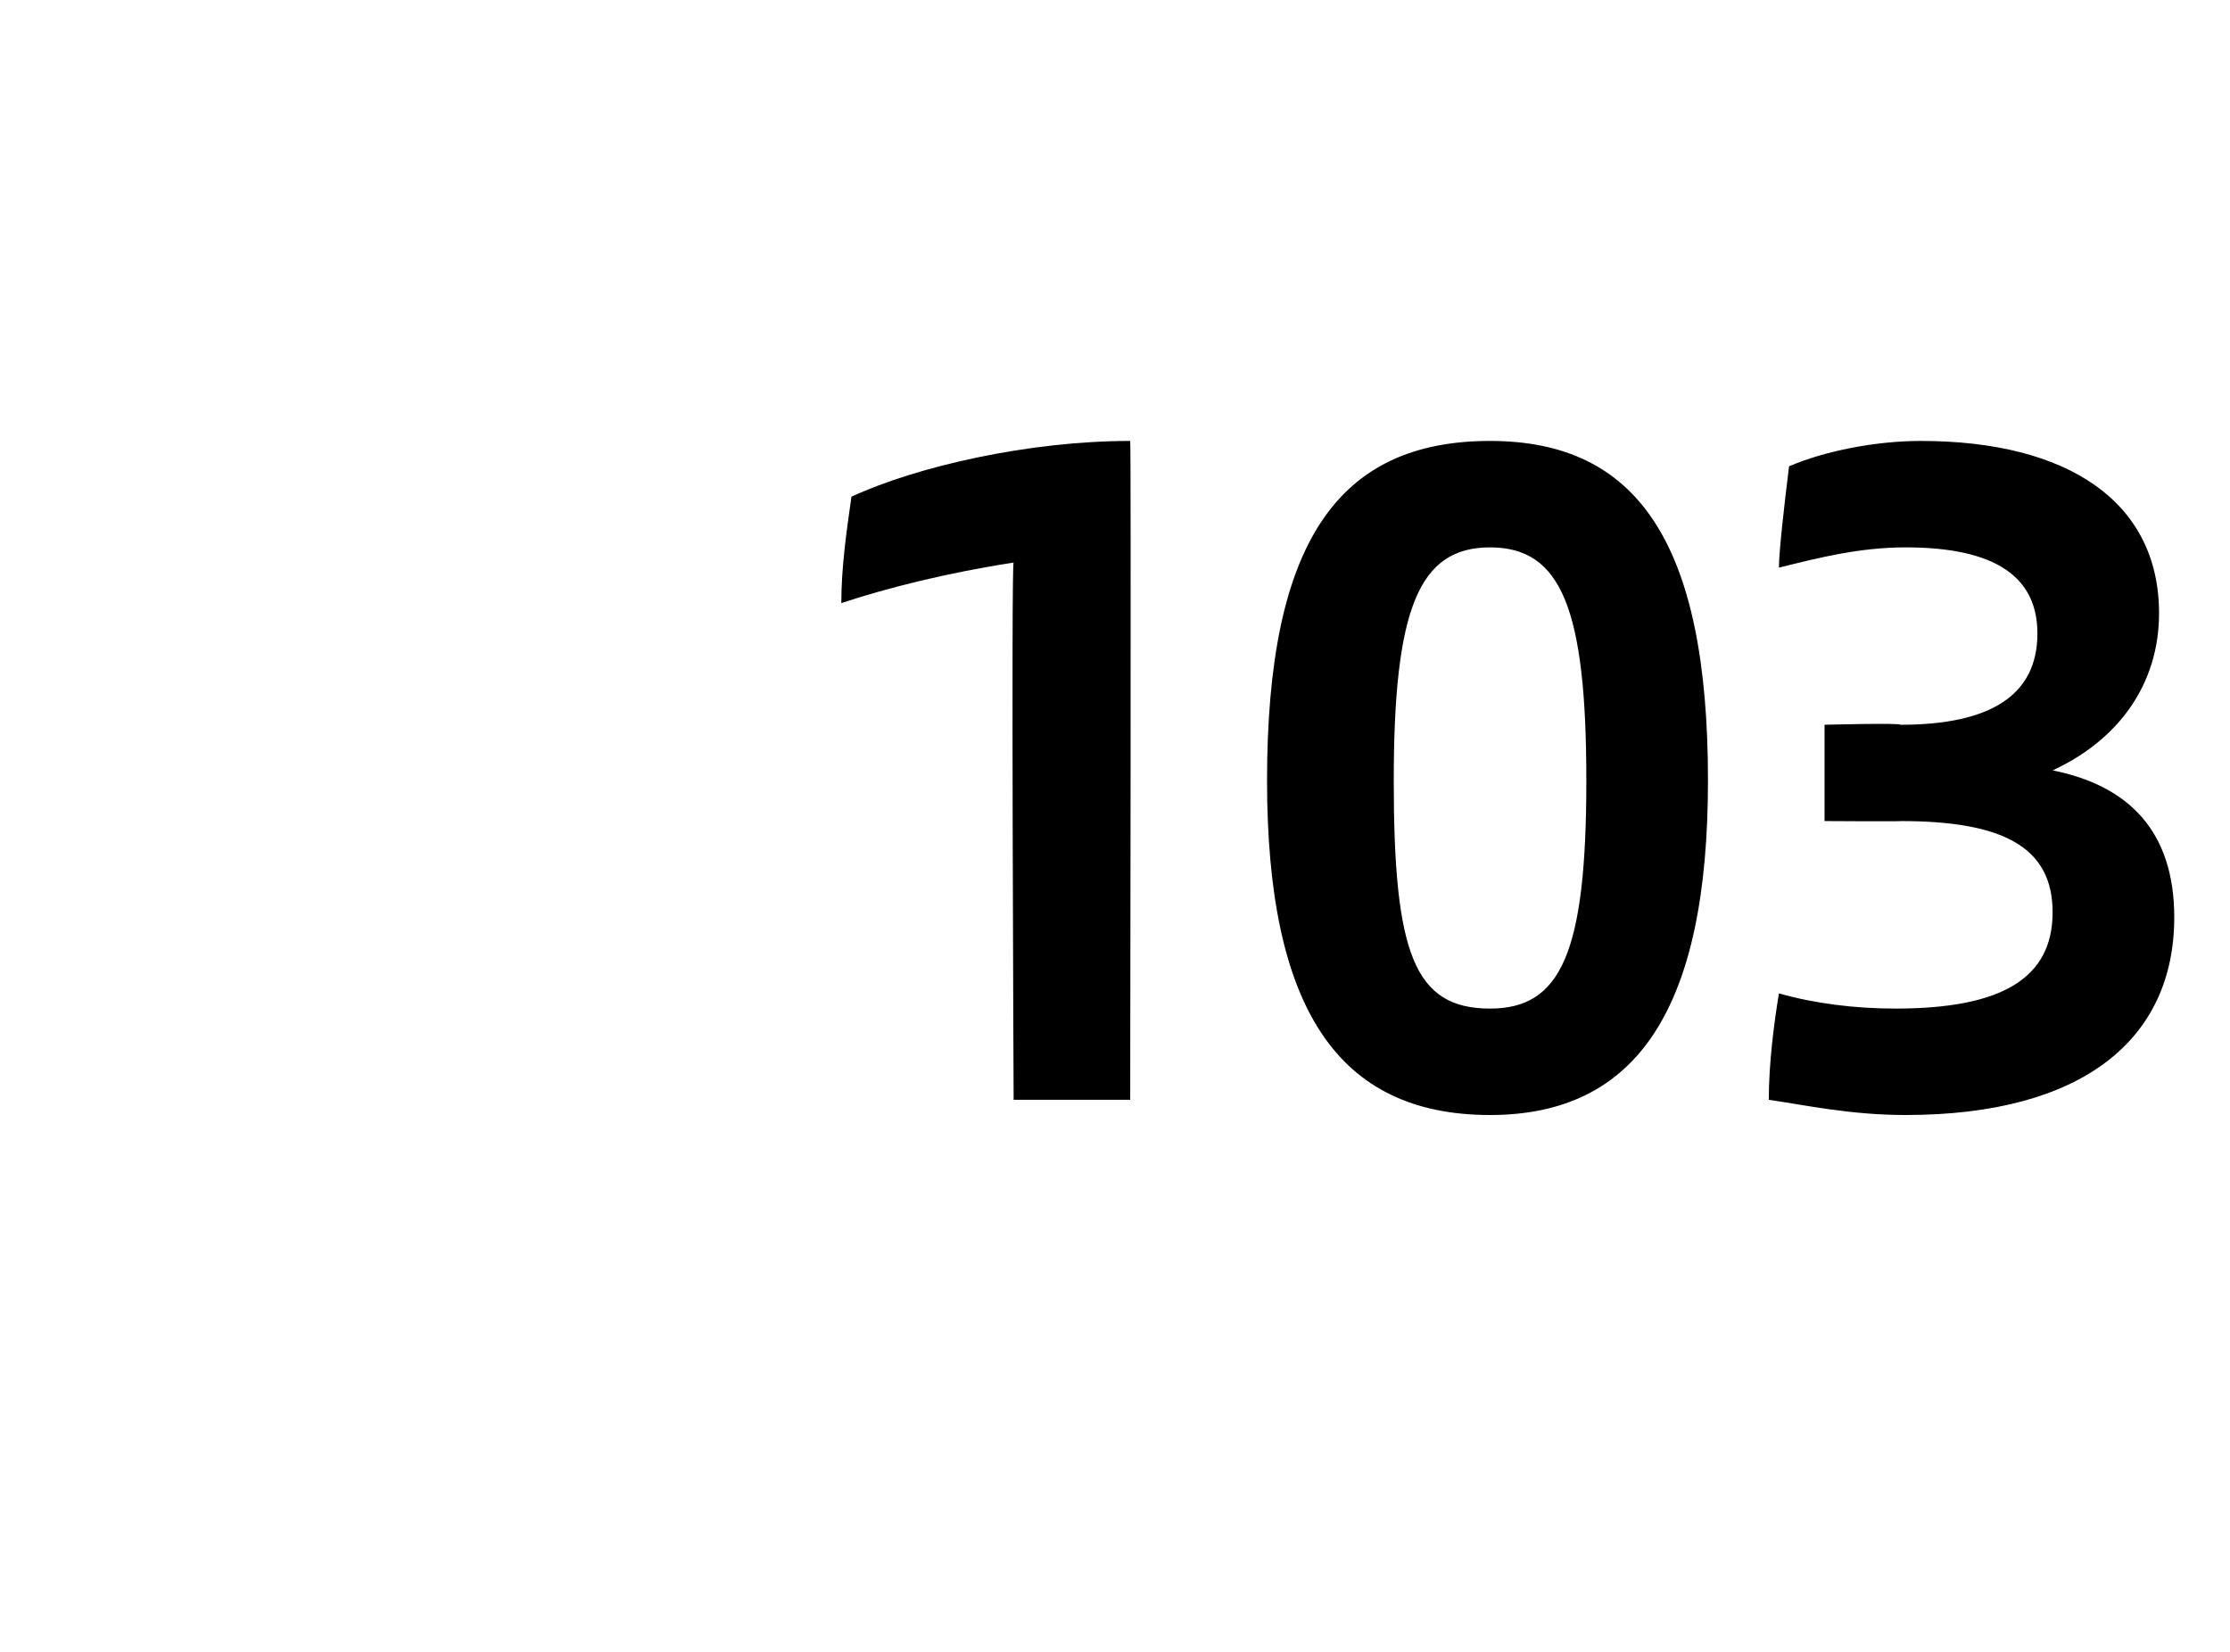
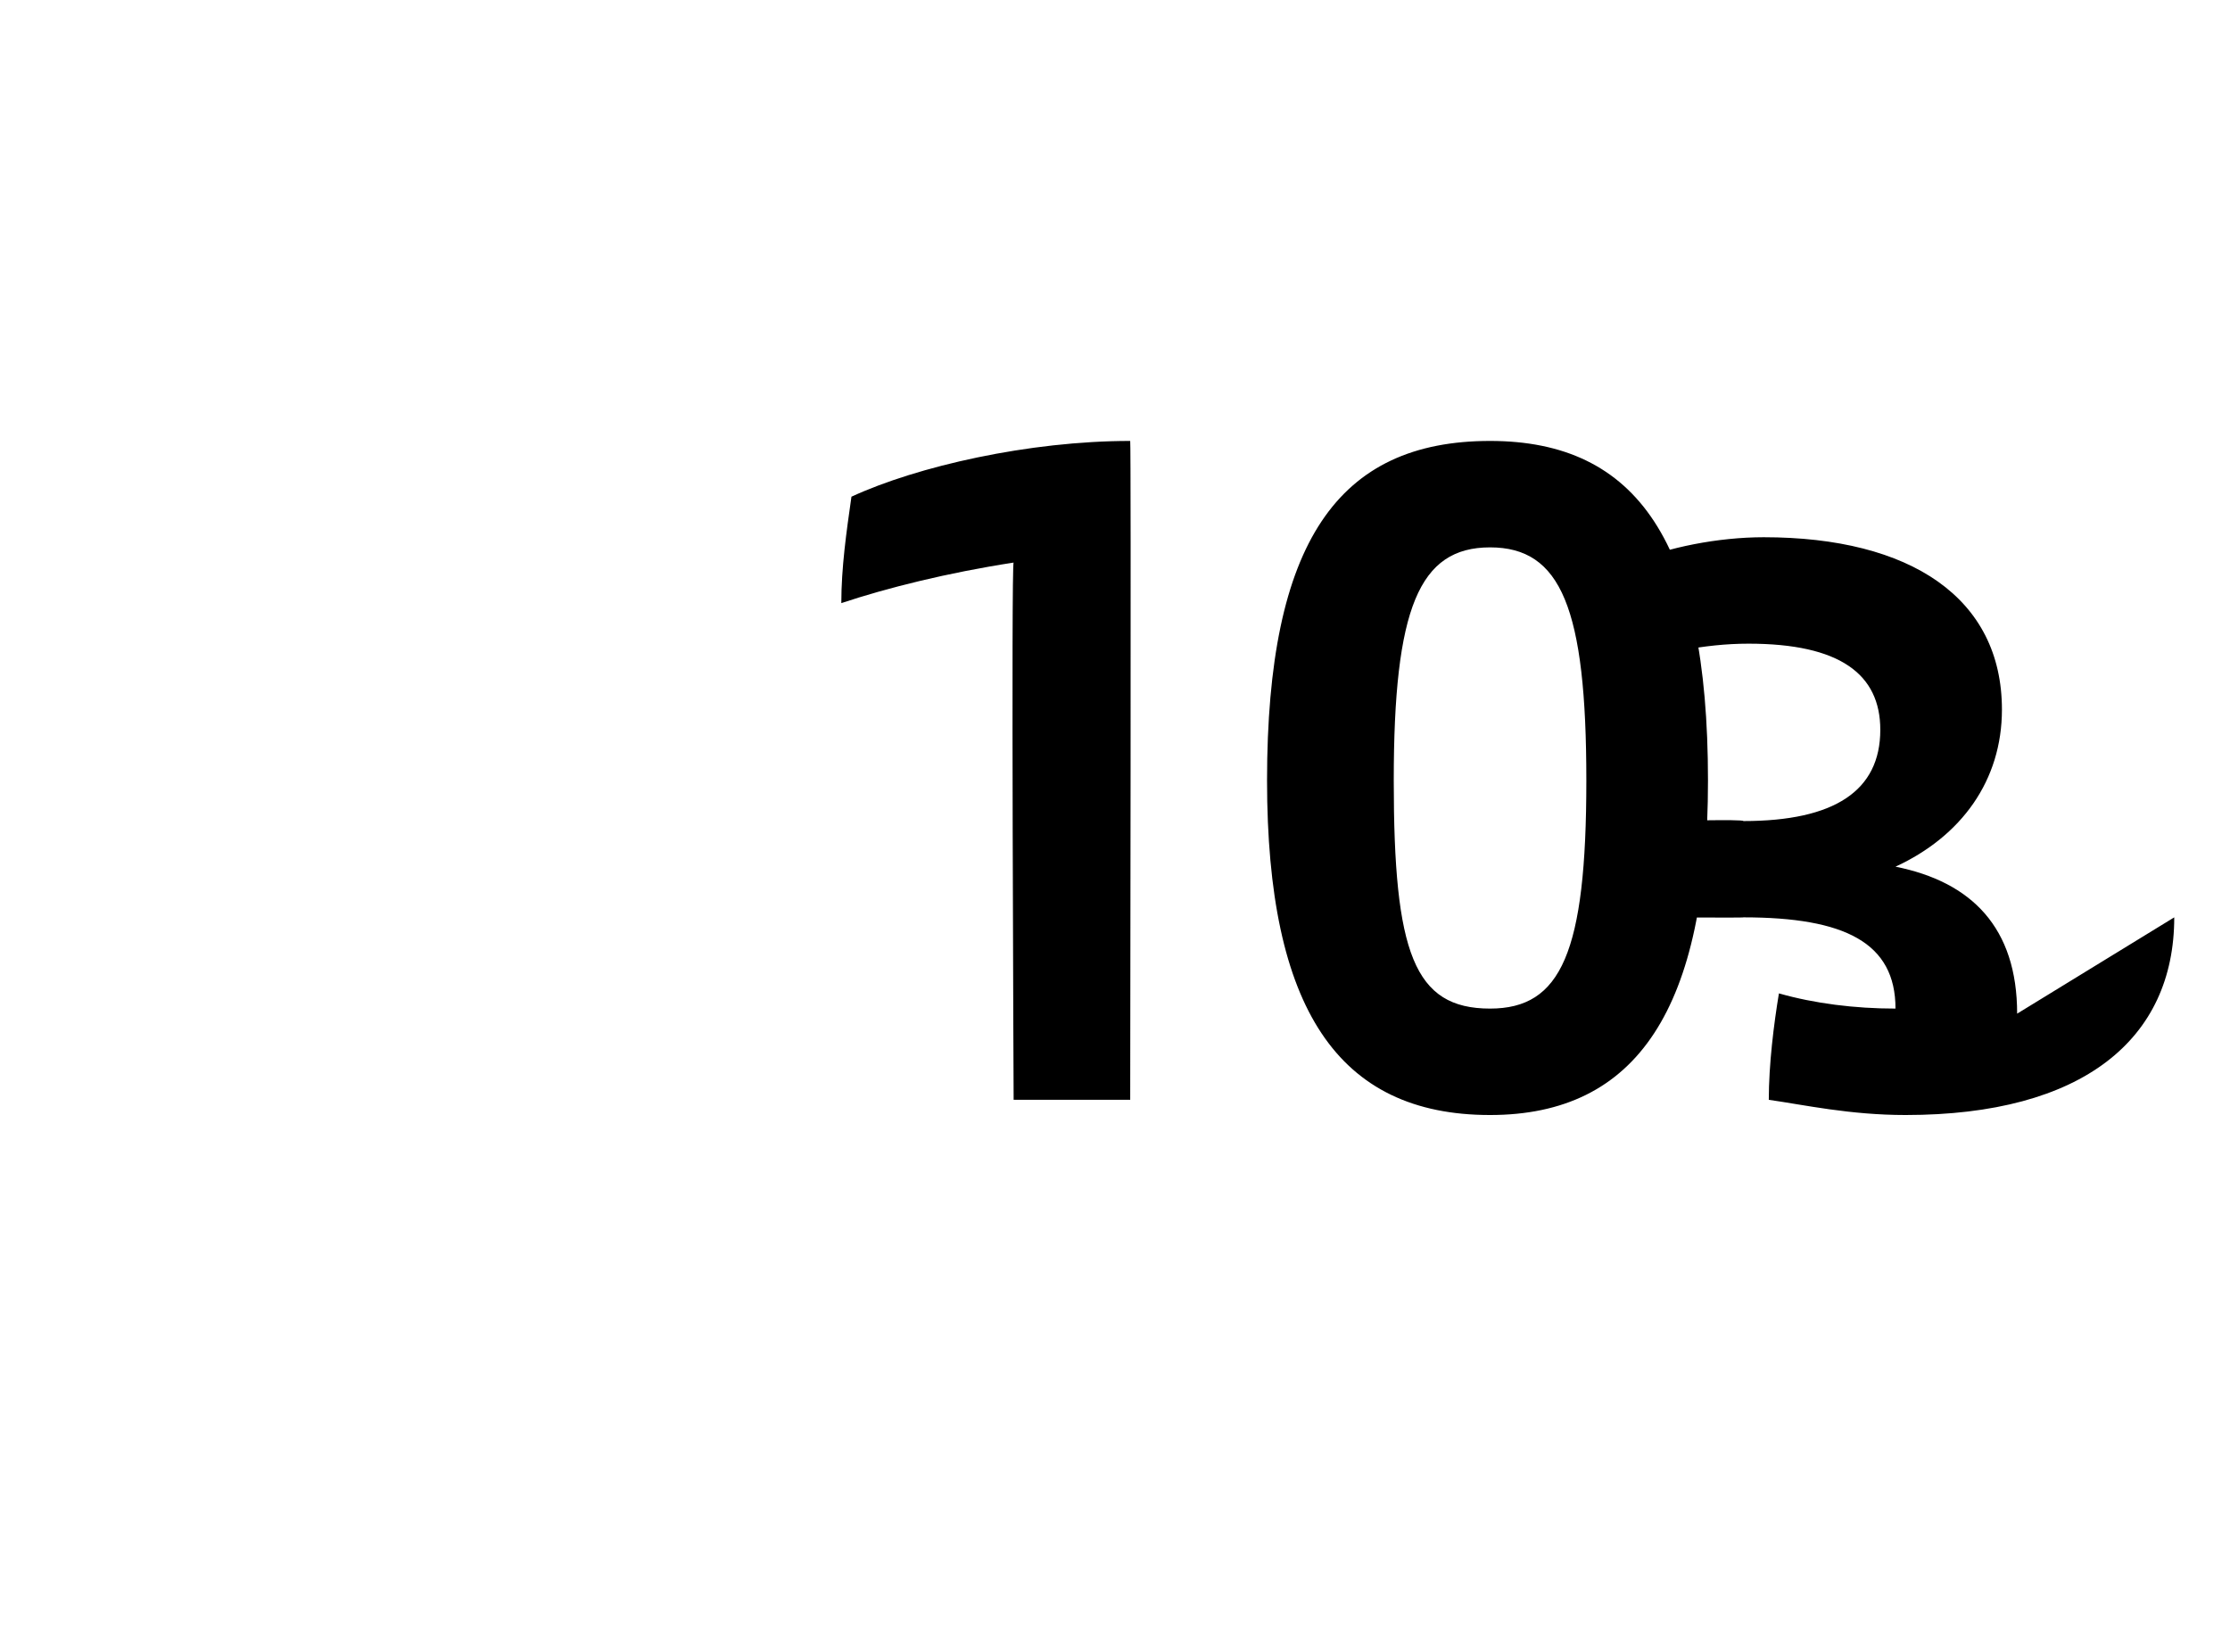
<svg xmlns="http://www.w3.org/2000/svg" version="1.1" width="44px" height="32.6px" viewBox="0 -8 44 32.6" style="top:-8px">
  <desc>103</desc>
  <defs />
  <g id="Polygon351552">
-     <path d="m22.3.7c.02.01 0 13 0 13l-2.3 0c0 0-.05-10.64 0-10.6c-1.3.2-2.5.5-3.4.8c0-.7.1-1.4.2-2.1c1.3-.6 3.5-1.1 5.5-1.1zm2.7 6.7c0-4.7 1.4-6.7 4.4-6.7c2.9 0 4.3 2 4.3 6.7c0 4.5-1.4 6.6-4.3 6.6c-3 0-4.4-2.1-4.4-6.6zm6.3 0c0-3.4-.5-4.6-1.9-4.6c-1.4 0-1.9 1.2-1.9 4.6c0 3.4.4 4.5 1.9 4.5c1.4 0 1.9-1.1 1.9-4.5zm11.6 2.7c0 2.4-1.8 3.9-5.3 3.9c-1.1 0-2-.2-2.7-.3c0-.7.1-1.5.2-2.1c.7.2 1.5.3 2.3.3c2.1 0 3.1-.6 3.1-1.9c0-1.3-1-1.8-3-1.8c.02.01-1.5 0-1.5 0l0-1.9c0 0 1.5-.04 1.5 0c1.8 0 2.7-.6 2.7-1.8c0-1.1-.8-1.7-2.6-1.7c-.9 0-1.7.2-2.5.4c0-.3.1-1.2.2-2c.7-.3 1.7-.5 2.6-.5c2.9 0 4.7 1.2 4.7 3.4c0 1.4-.8 2.5-2.1 3.1c1.5.3 2.4 1.2 2.4 2.9z" stroke="none" fill="#000" />
+     <path d="m22.3.7c.02.01 0 13 0 13l-2.3 0c0 0-.05-10.64 0-10.6c-1.3.2-2.5.5-3.4.8c0-.7.1-1.4.2-2.1c1.3-.6 3.5-1.1 5.5-1.1zm2.7 6.7c0-4.7 1.4-6.7 4.4-6.7c2.9 0 4.3 2 4.3 6.7c0 4.5-1.4 6.6-4.3 6.6c-3 0-4.4-2.1-4.4-6.6zm6.3 0c0-3.4-.5-4.6-1.9-4.6c-1.4 0-1.9 1.2-1.9 4.6c0 3.4.4 4.5 1.9 4.5c1.4 0 1.9-1.1 1.9-4.5zm11.6 2.7c0 2.4-1.8 3.9-5.3 3.9c-1.1 0-2-.2-2.7-.3c0-.7.1-1.5.2-2.1c.7.2 1.5.3 2.3.3c0-1.3-1-1.8-3-1.8c.02.01-1.5 0-1.5 0l0-1.9c0 0 1.5-.04 1.5 0c1.8 0 2.7-.6 2.7-1.8c0-1.1-.8-1.7-2.6-1.7c-.9 0-1.7.2-2.5.4c0-.3.1-1.2.2-2c.7-.3 1.7-.5 2.6-.5c2.9 0 4.7 1.2 4.7 3.4c0 1.4-.8 2.5-2.1 3.1c1.5.3 2.4 1.2 2.4 2.9z" stroke="none" fill="#000" />
  </g>
</svg>